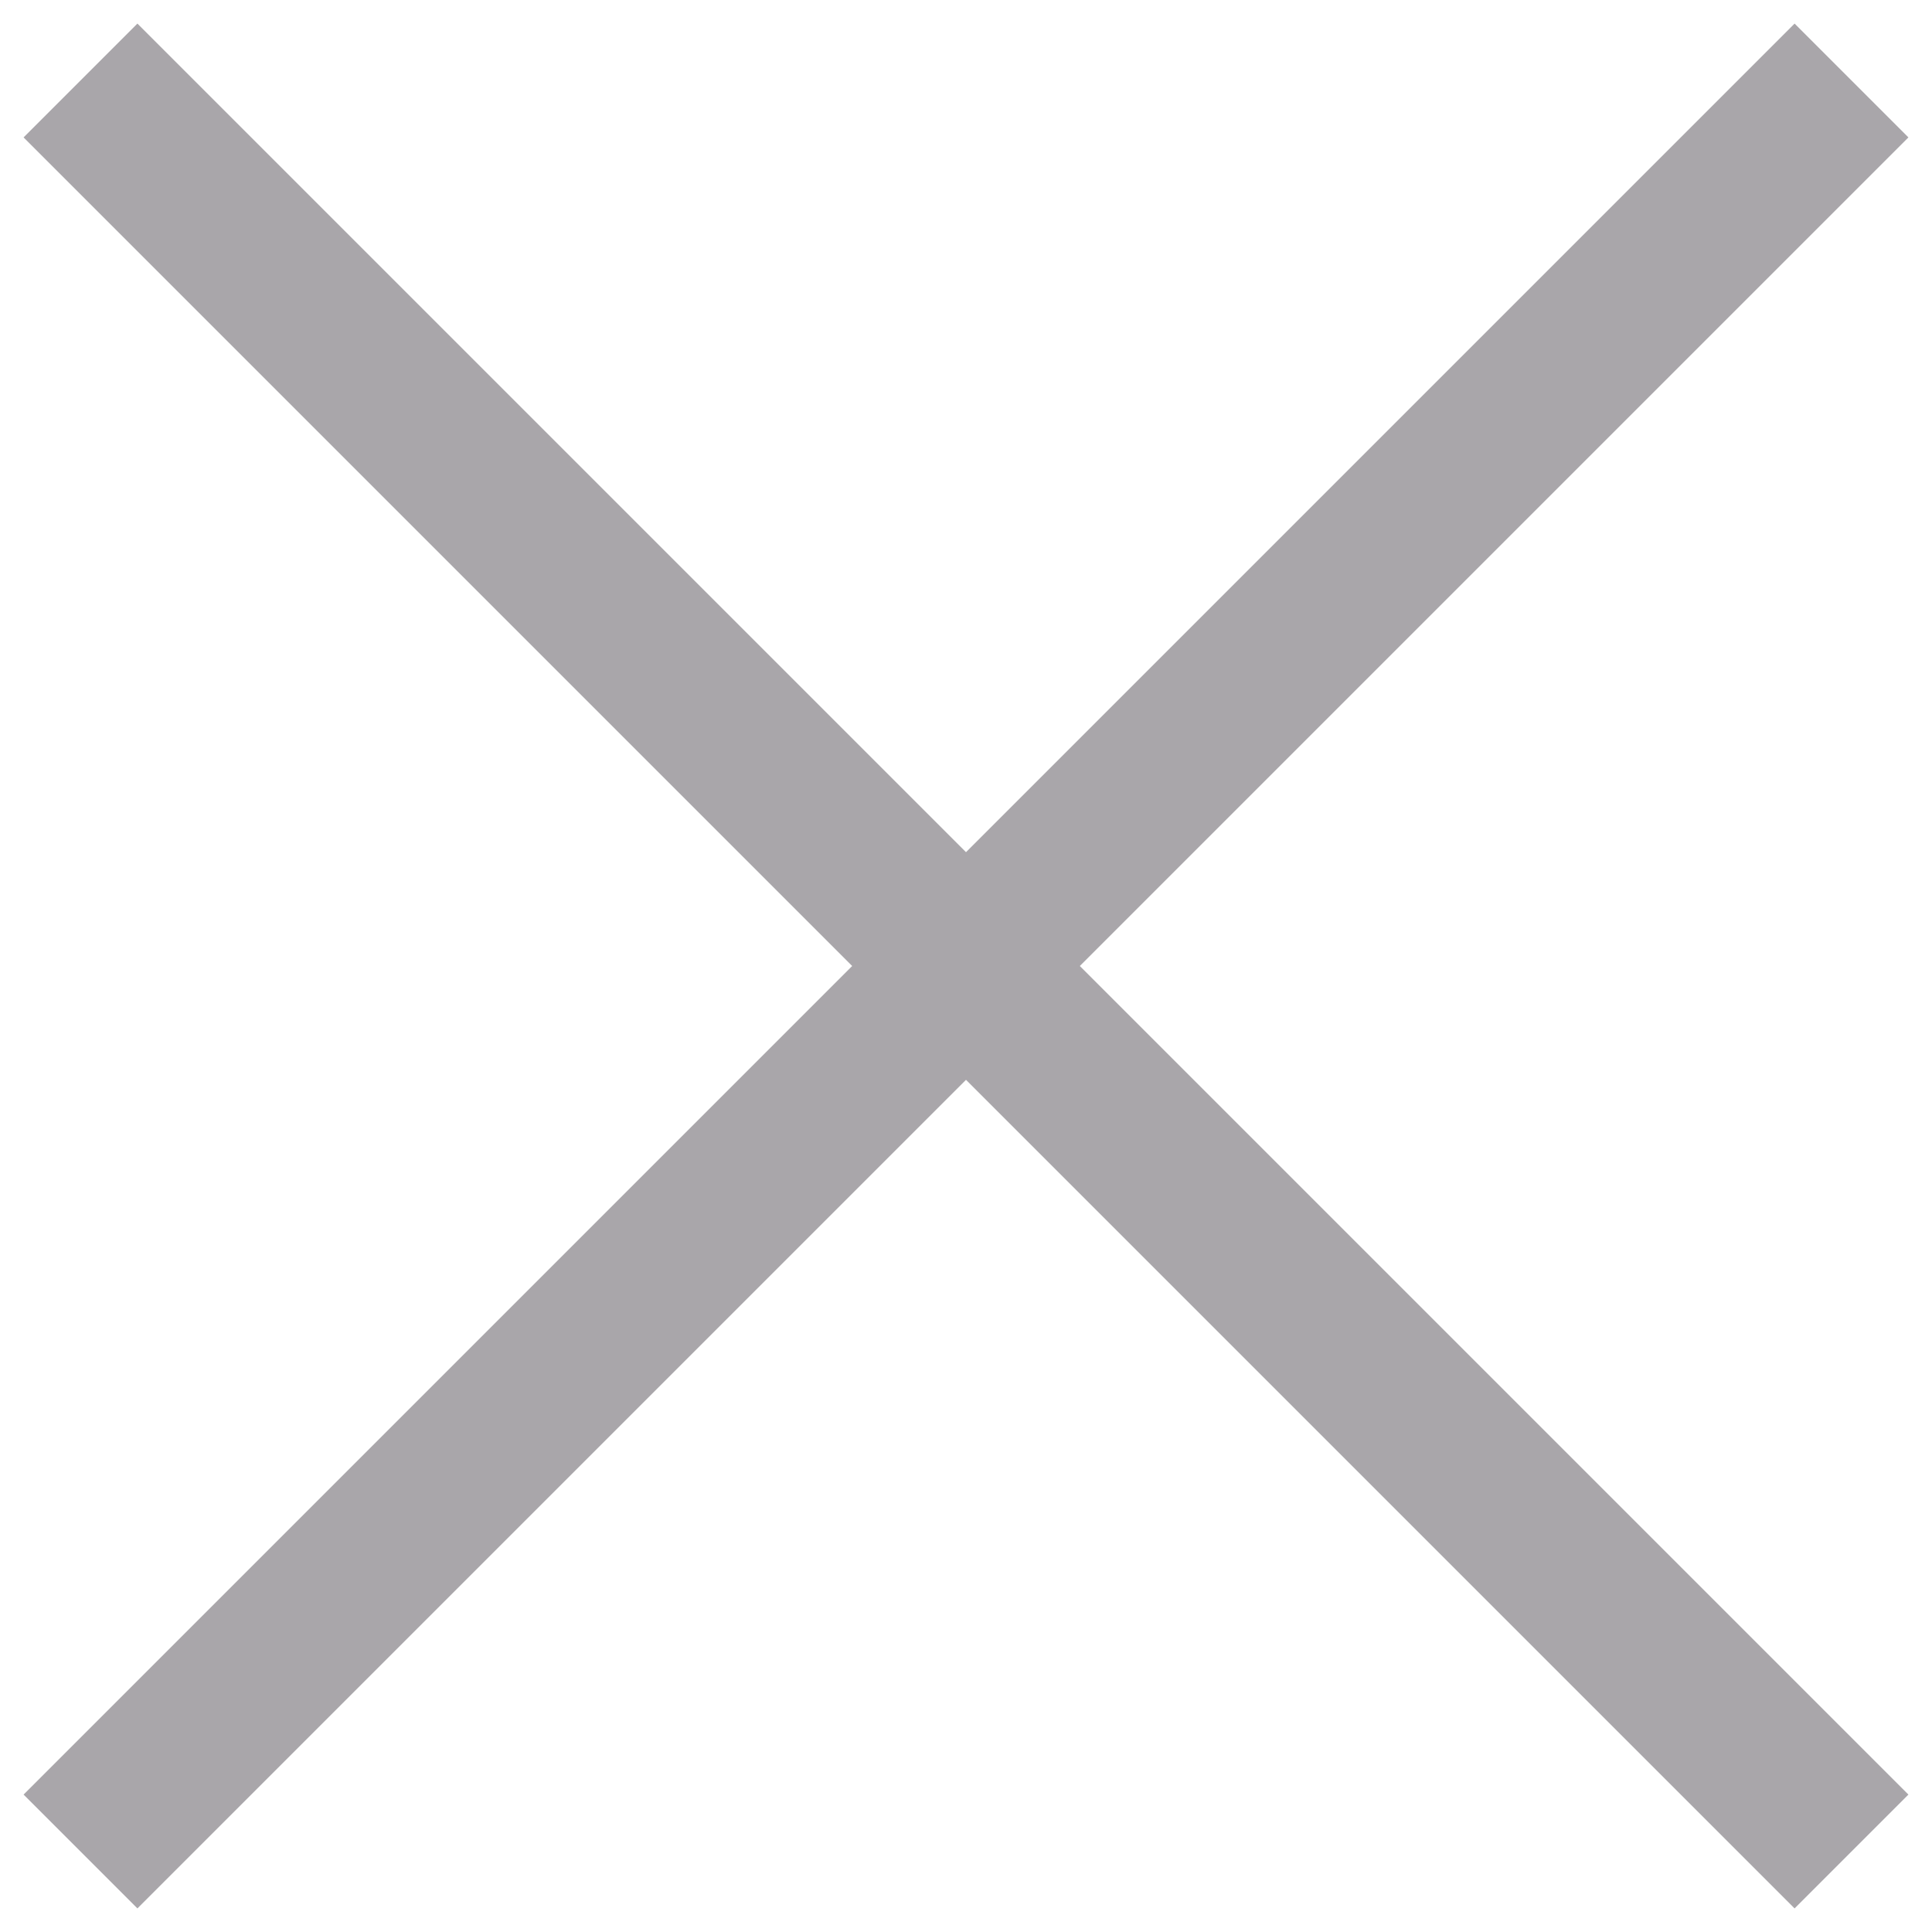
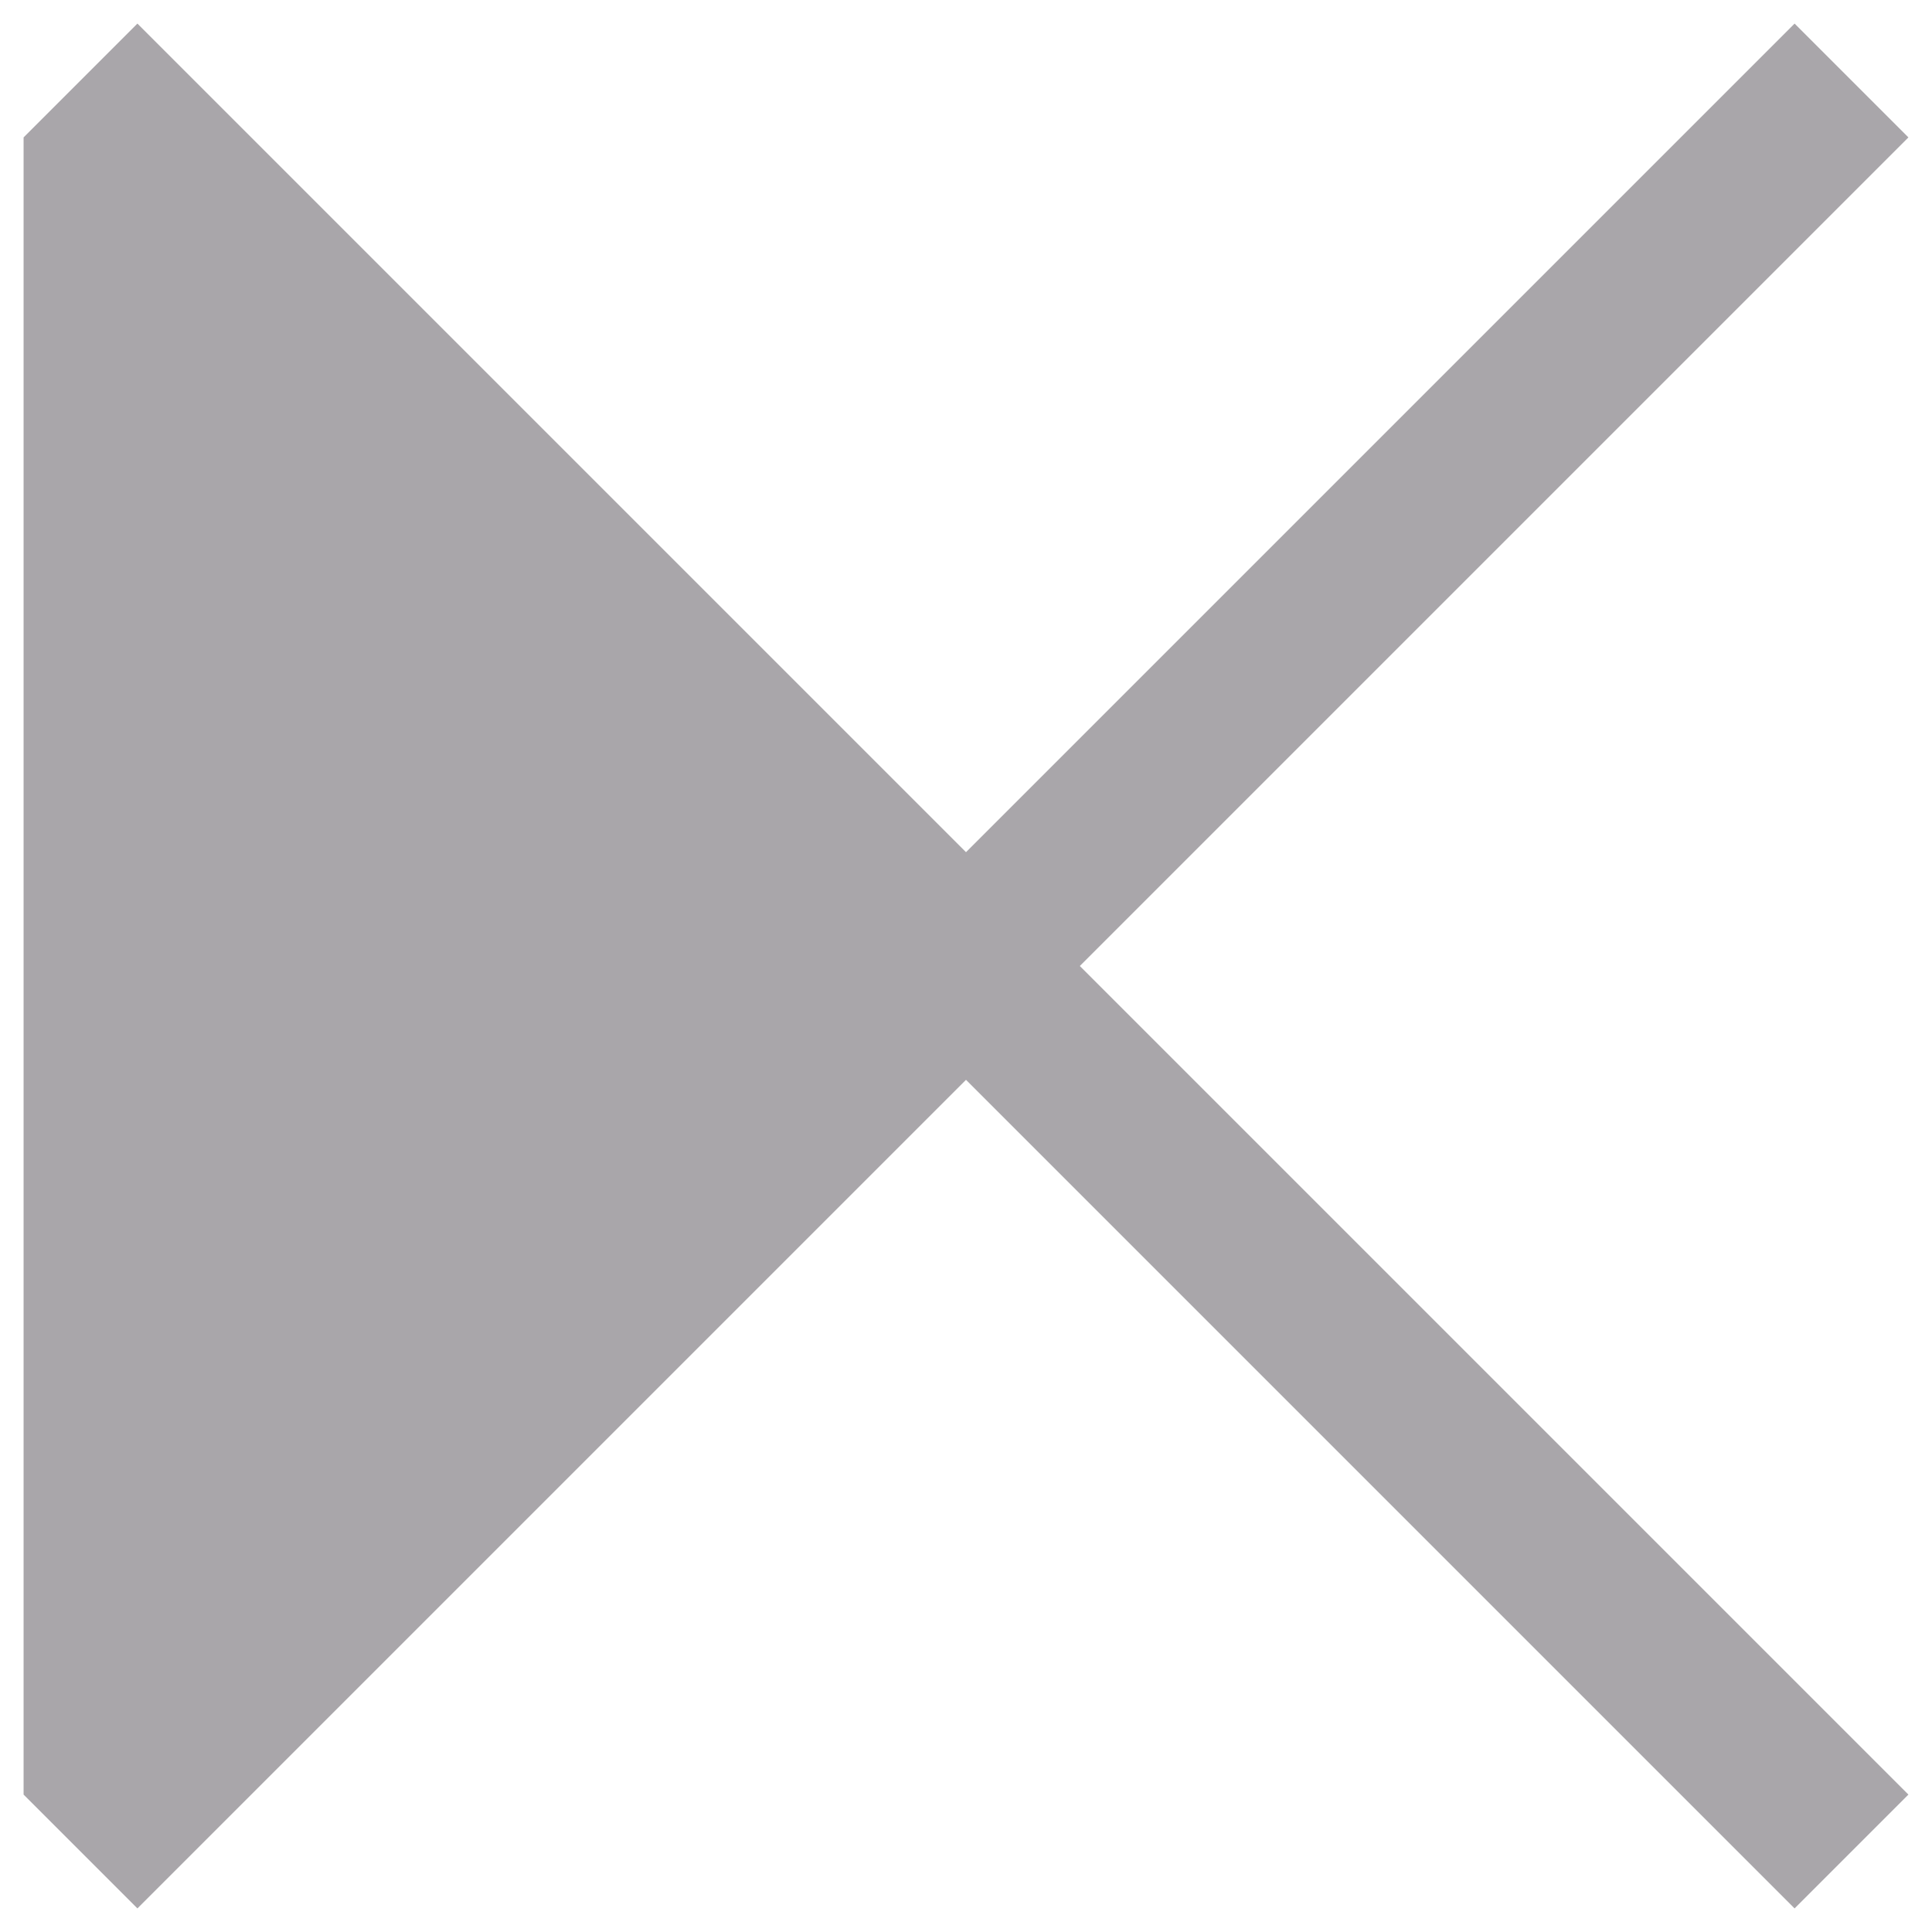
<svg xmlns="http://www.w3.org/2000/svg" width="24" height="24" viewBox="0 0 24 24" fill="none">
  <g id="Cross">
-     <path id="Shape" d="M23.707 1.707L22.293 0.293L12 10.586L1.707 0.293L0.293 1.707L10.586 12L0.293 22.293L1.707 23.707L12 13.414L22.293 23.707L23.707 22.293L13.414 12L23.707 1.707Z" fill="#A9A6AA" />
+     <path id="Shape" d="M23.707 1.707L22.293 0.293L12 10.586L1.707 0.293L0.293 1.707L0.293 22.293L1.707 23.707L12 13.414L22.293 23.707L23.707 22.293L13.414 12L23.707 1.707Z" fill="#A9A6AA" />
  </g>
</svg>